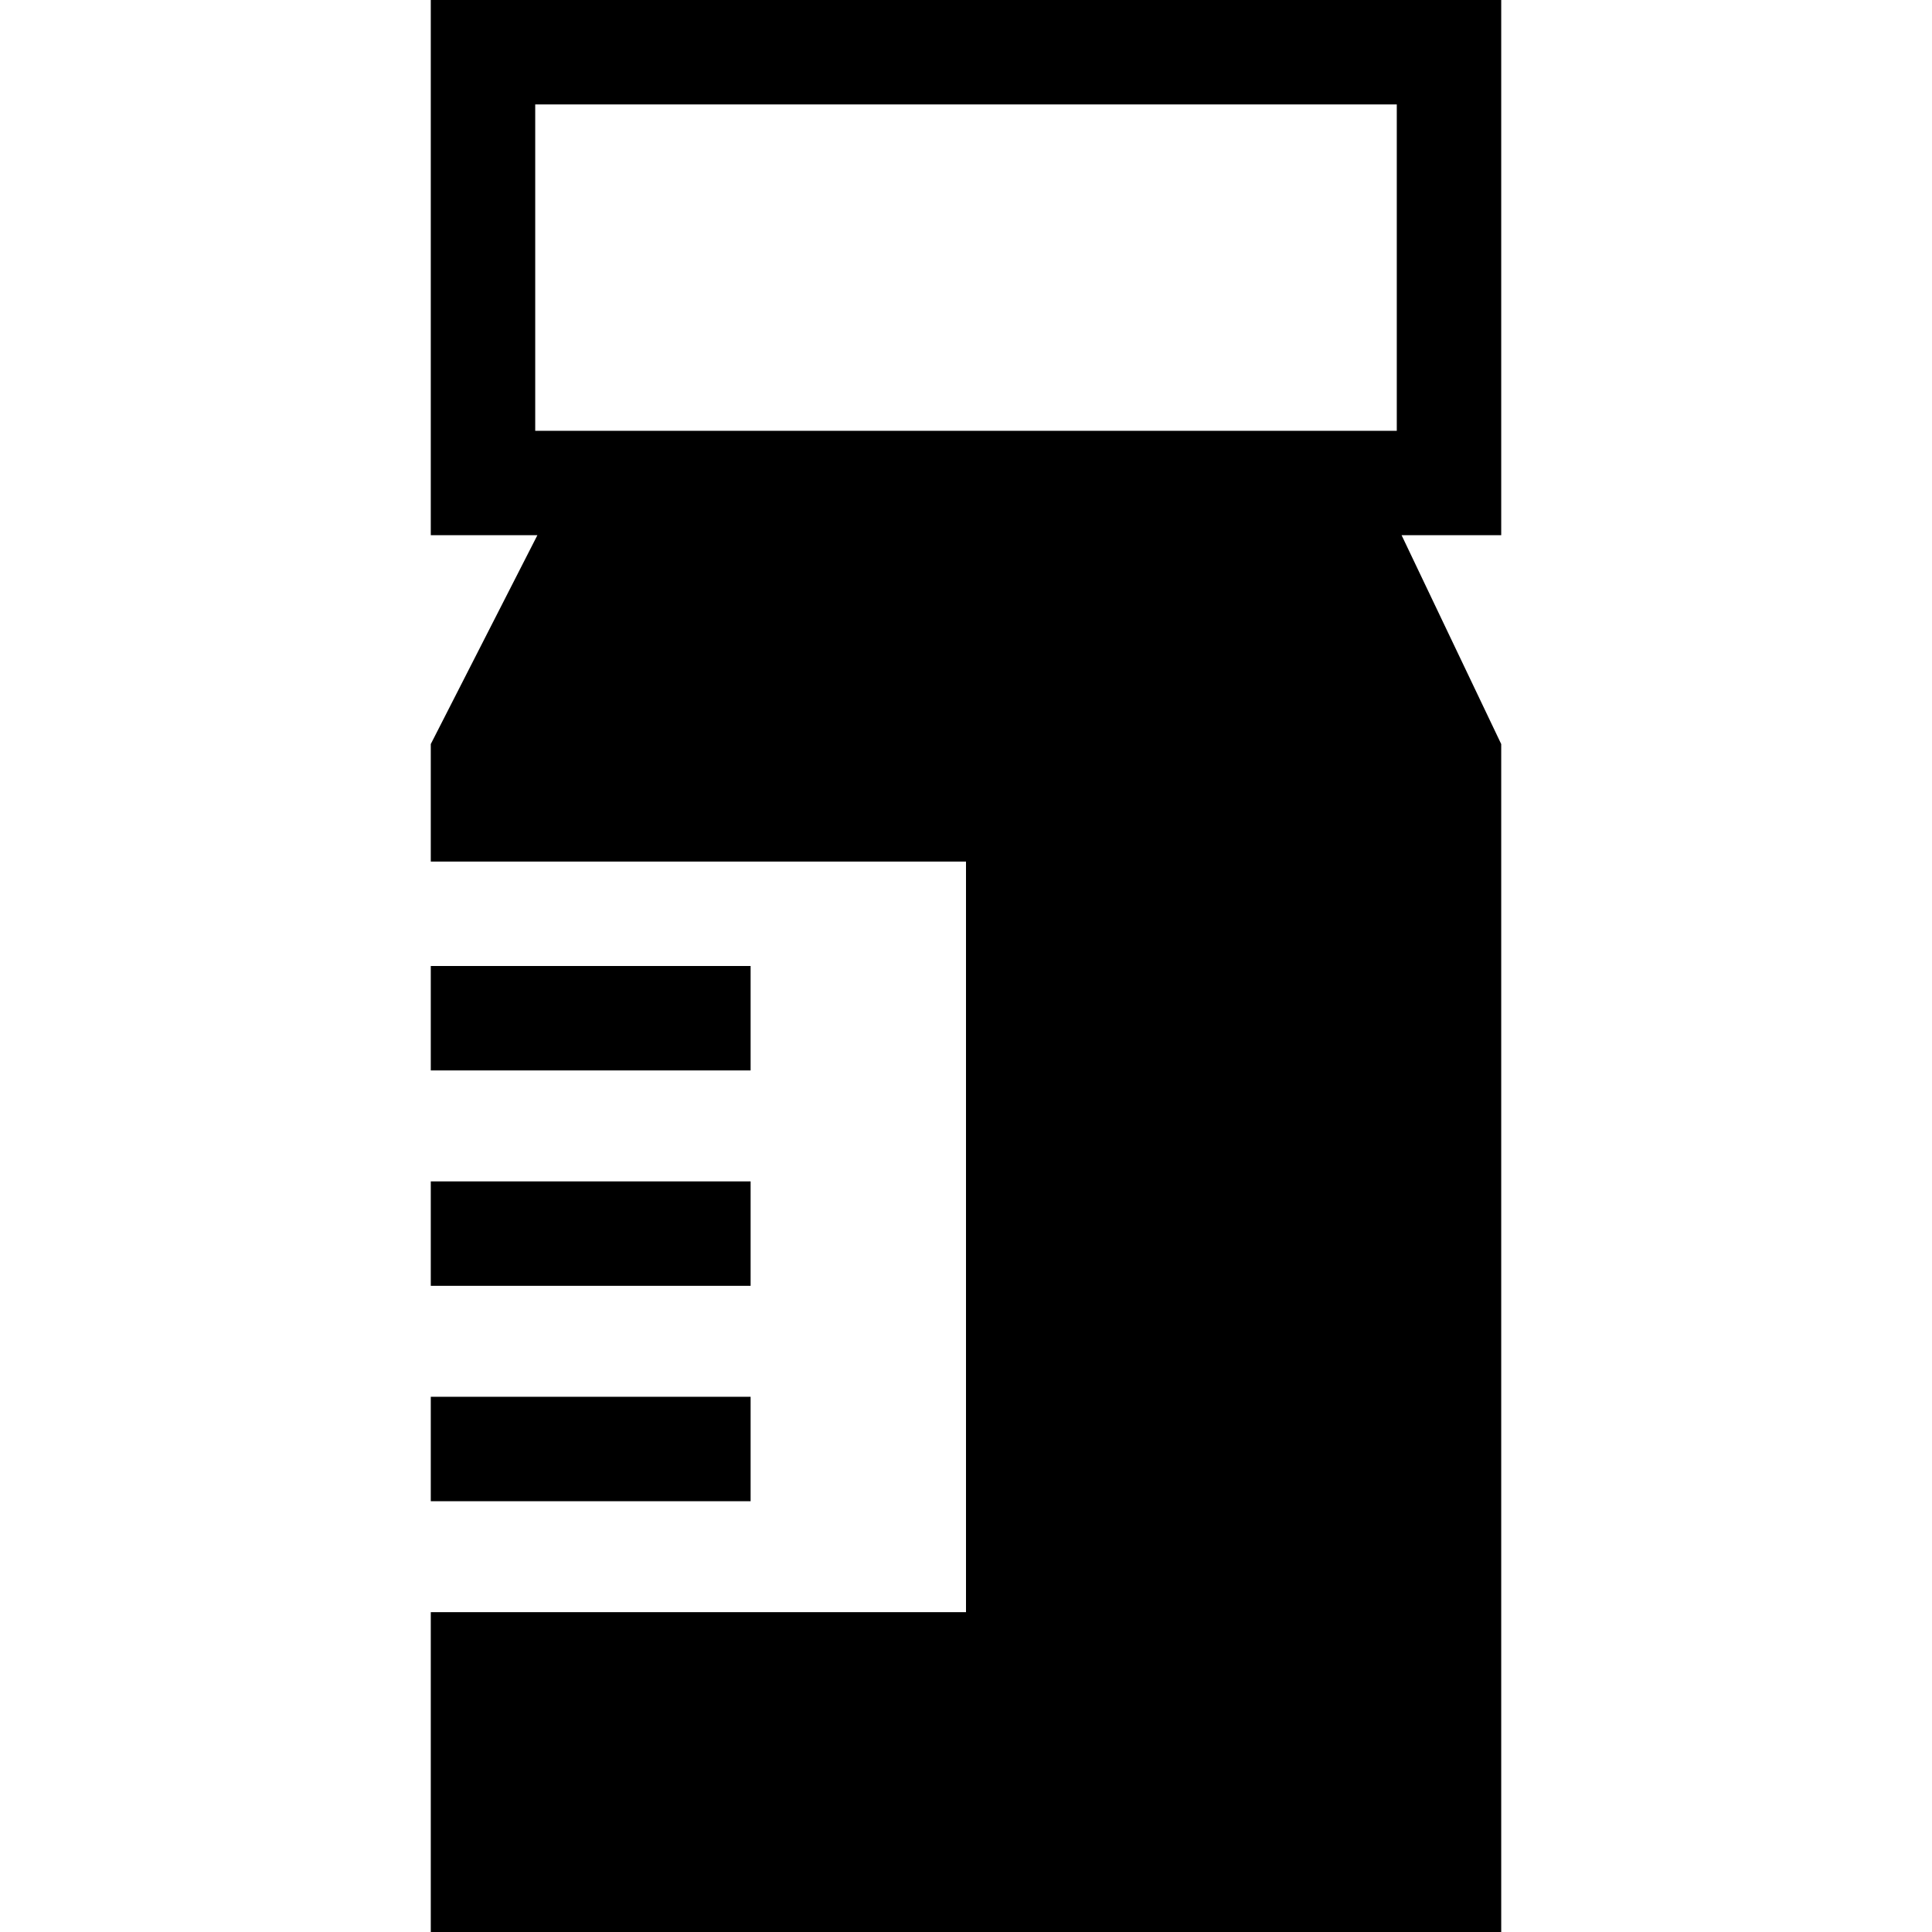
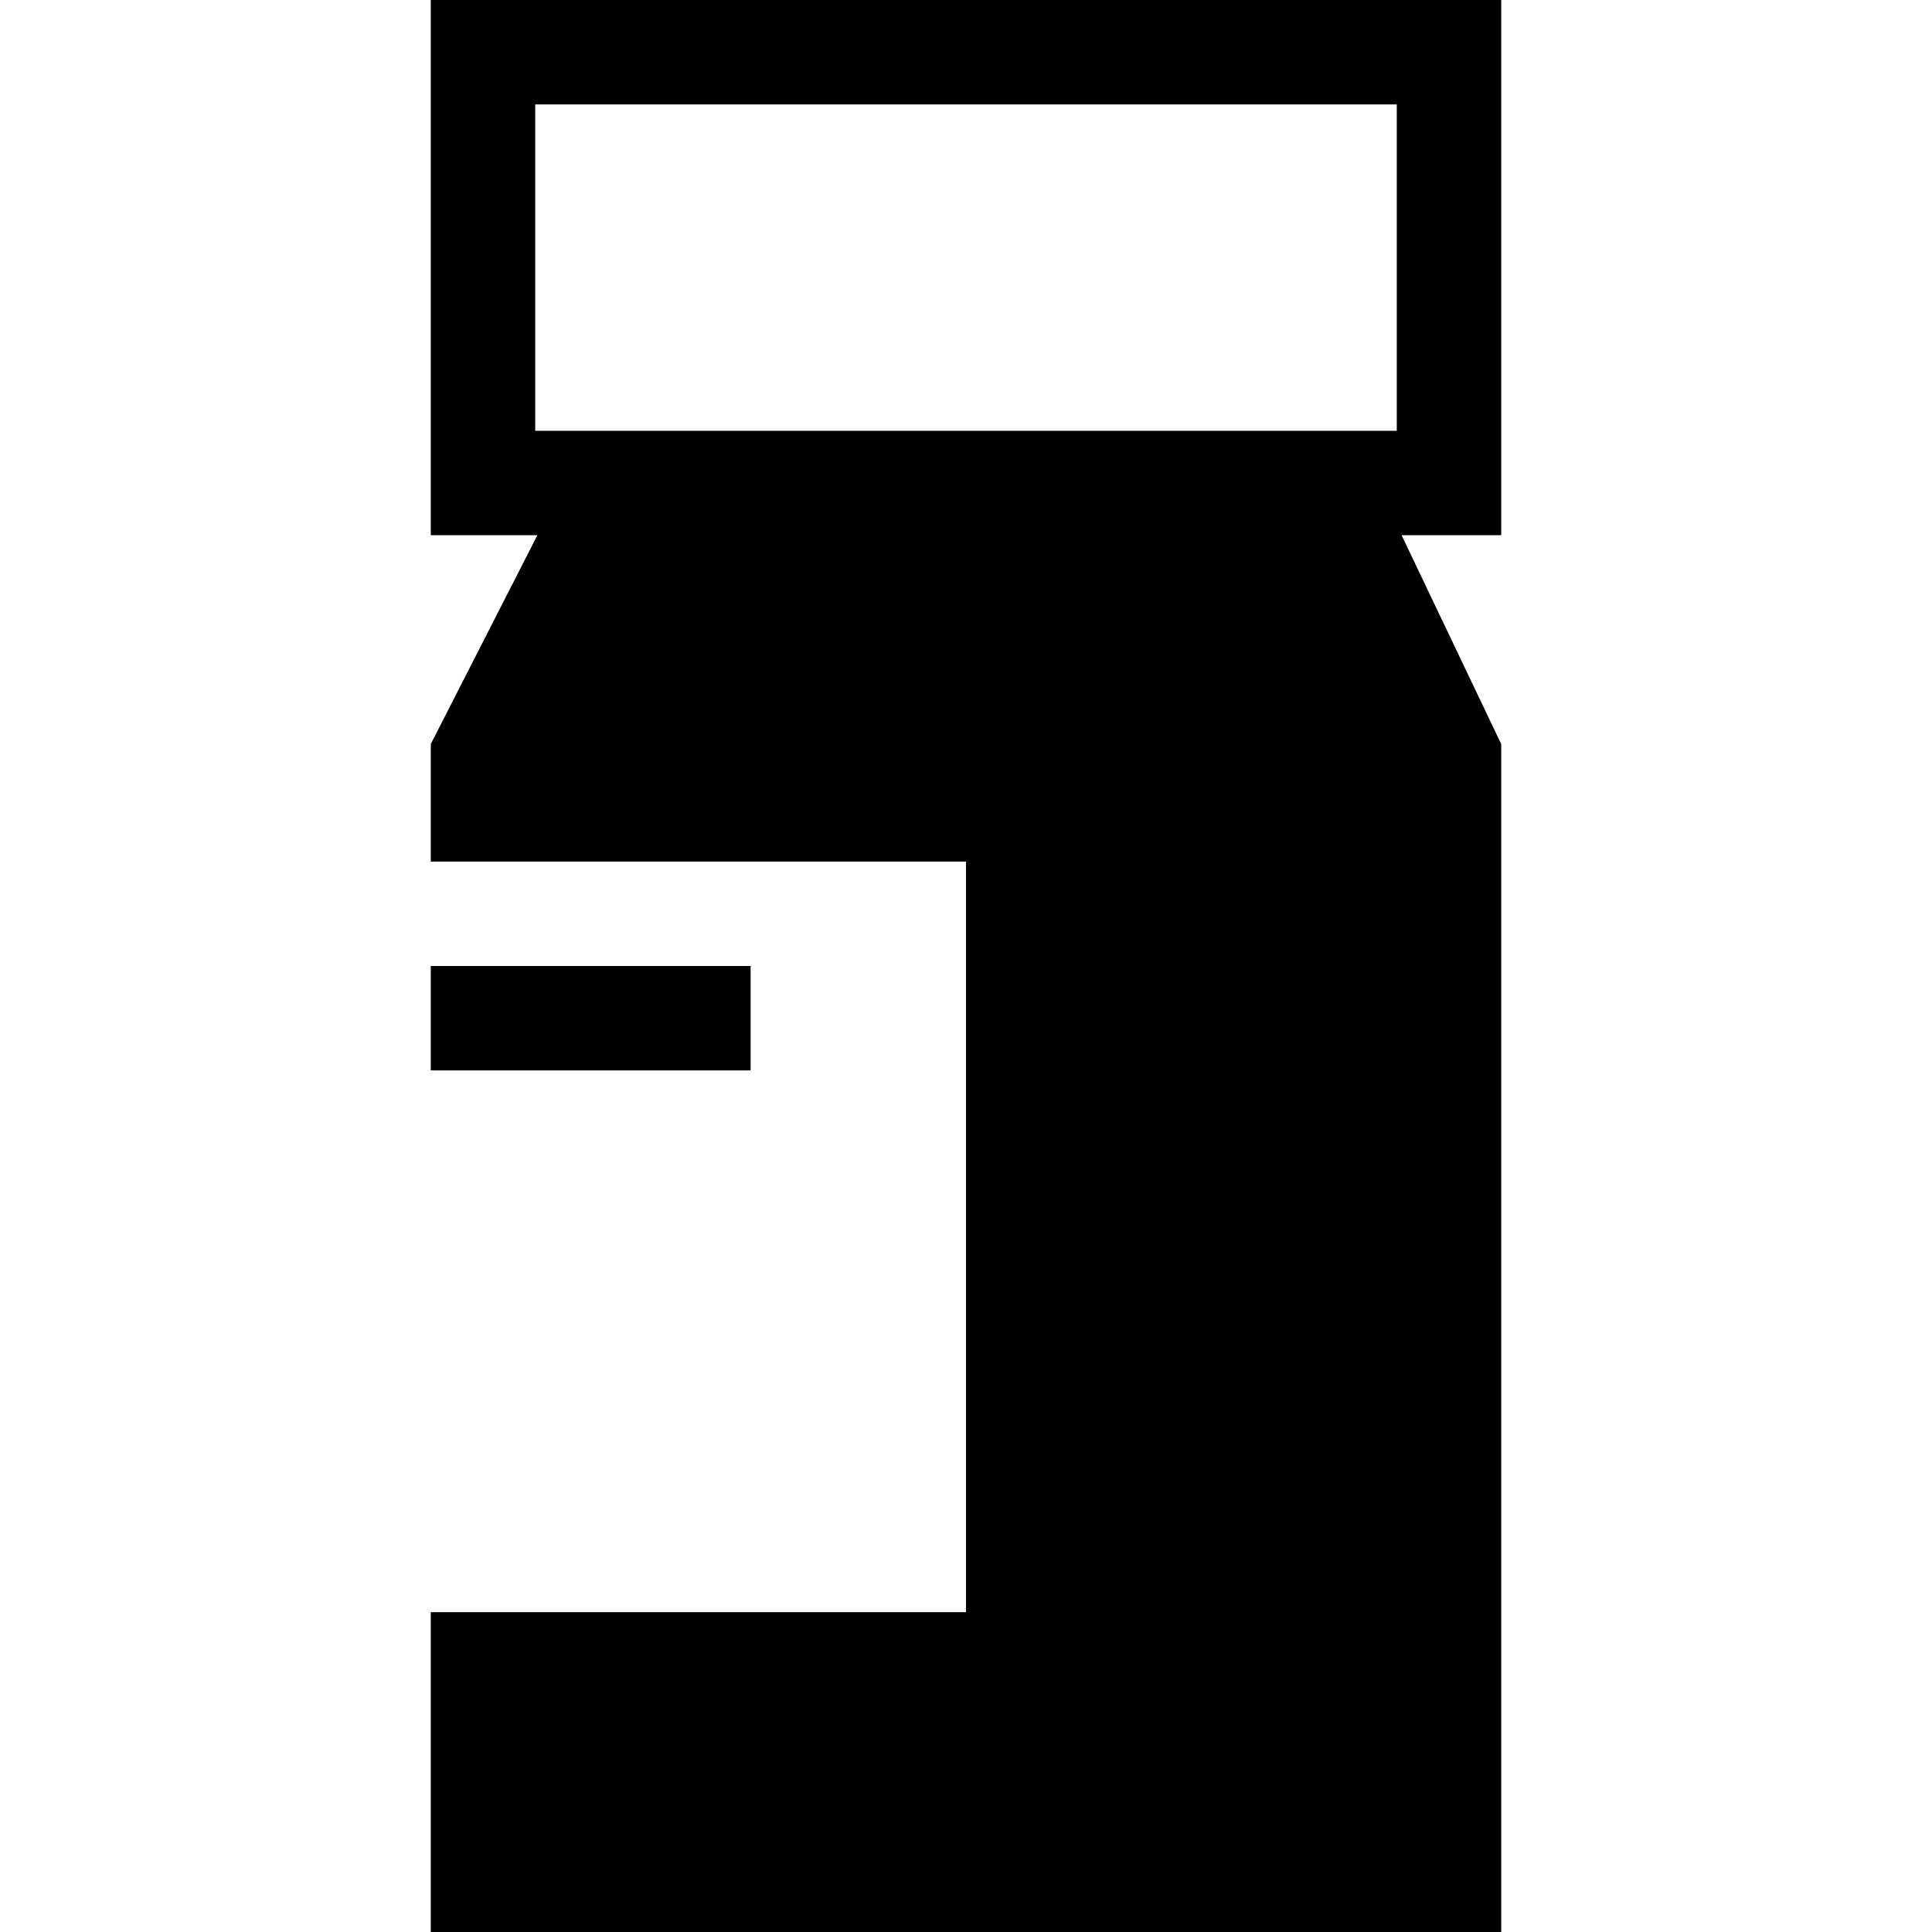
<svg xmlns="http://www.w3.org/2000/svg" fill="#000000" version="1.1" viewBox="0 0 296 296" enable-background="new 0 0 296 296">
  <g>
    <g>
      <path d="M230,0H66v82h16.332L66,113.998V132h82v115H66v49h164V113.998L214.737,82H230V0z M214,66H82V16h132V66z" />
-       <rect width="49" x="66" y="214" height="16" />
-       <rect width="49" x="66" y="181" height="16" />
      <rect width="49" x="66" y="148" height="16" />
    </g>
  </g>
</svg>